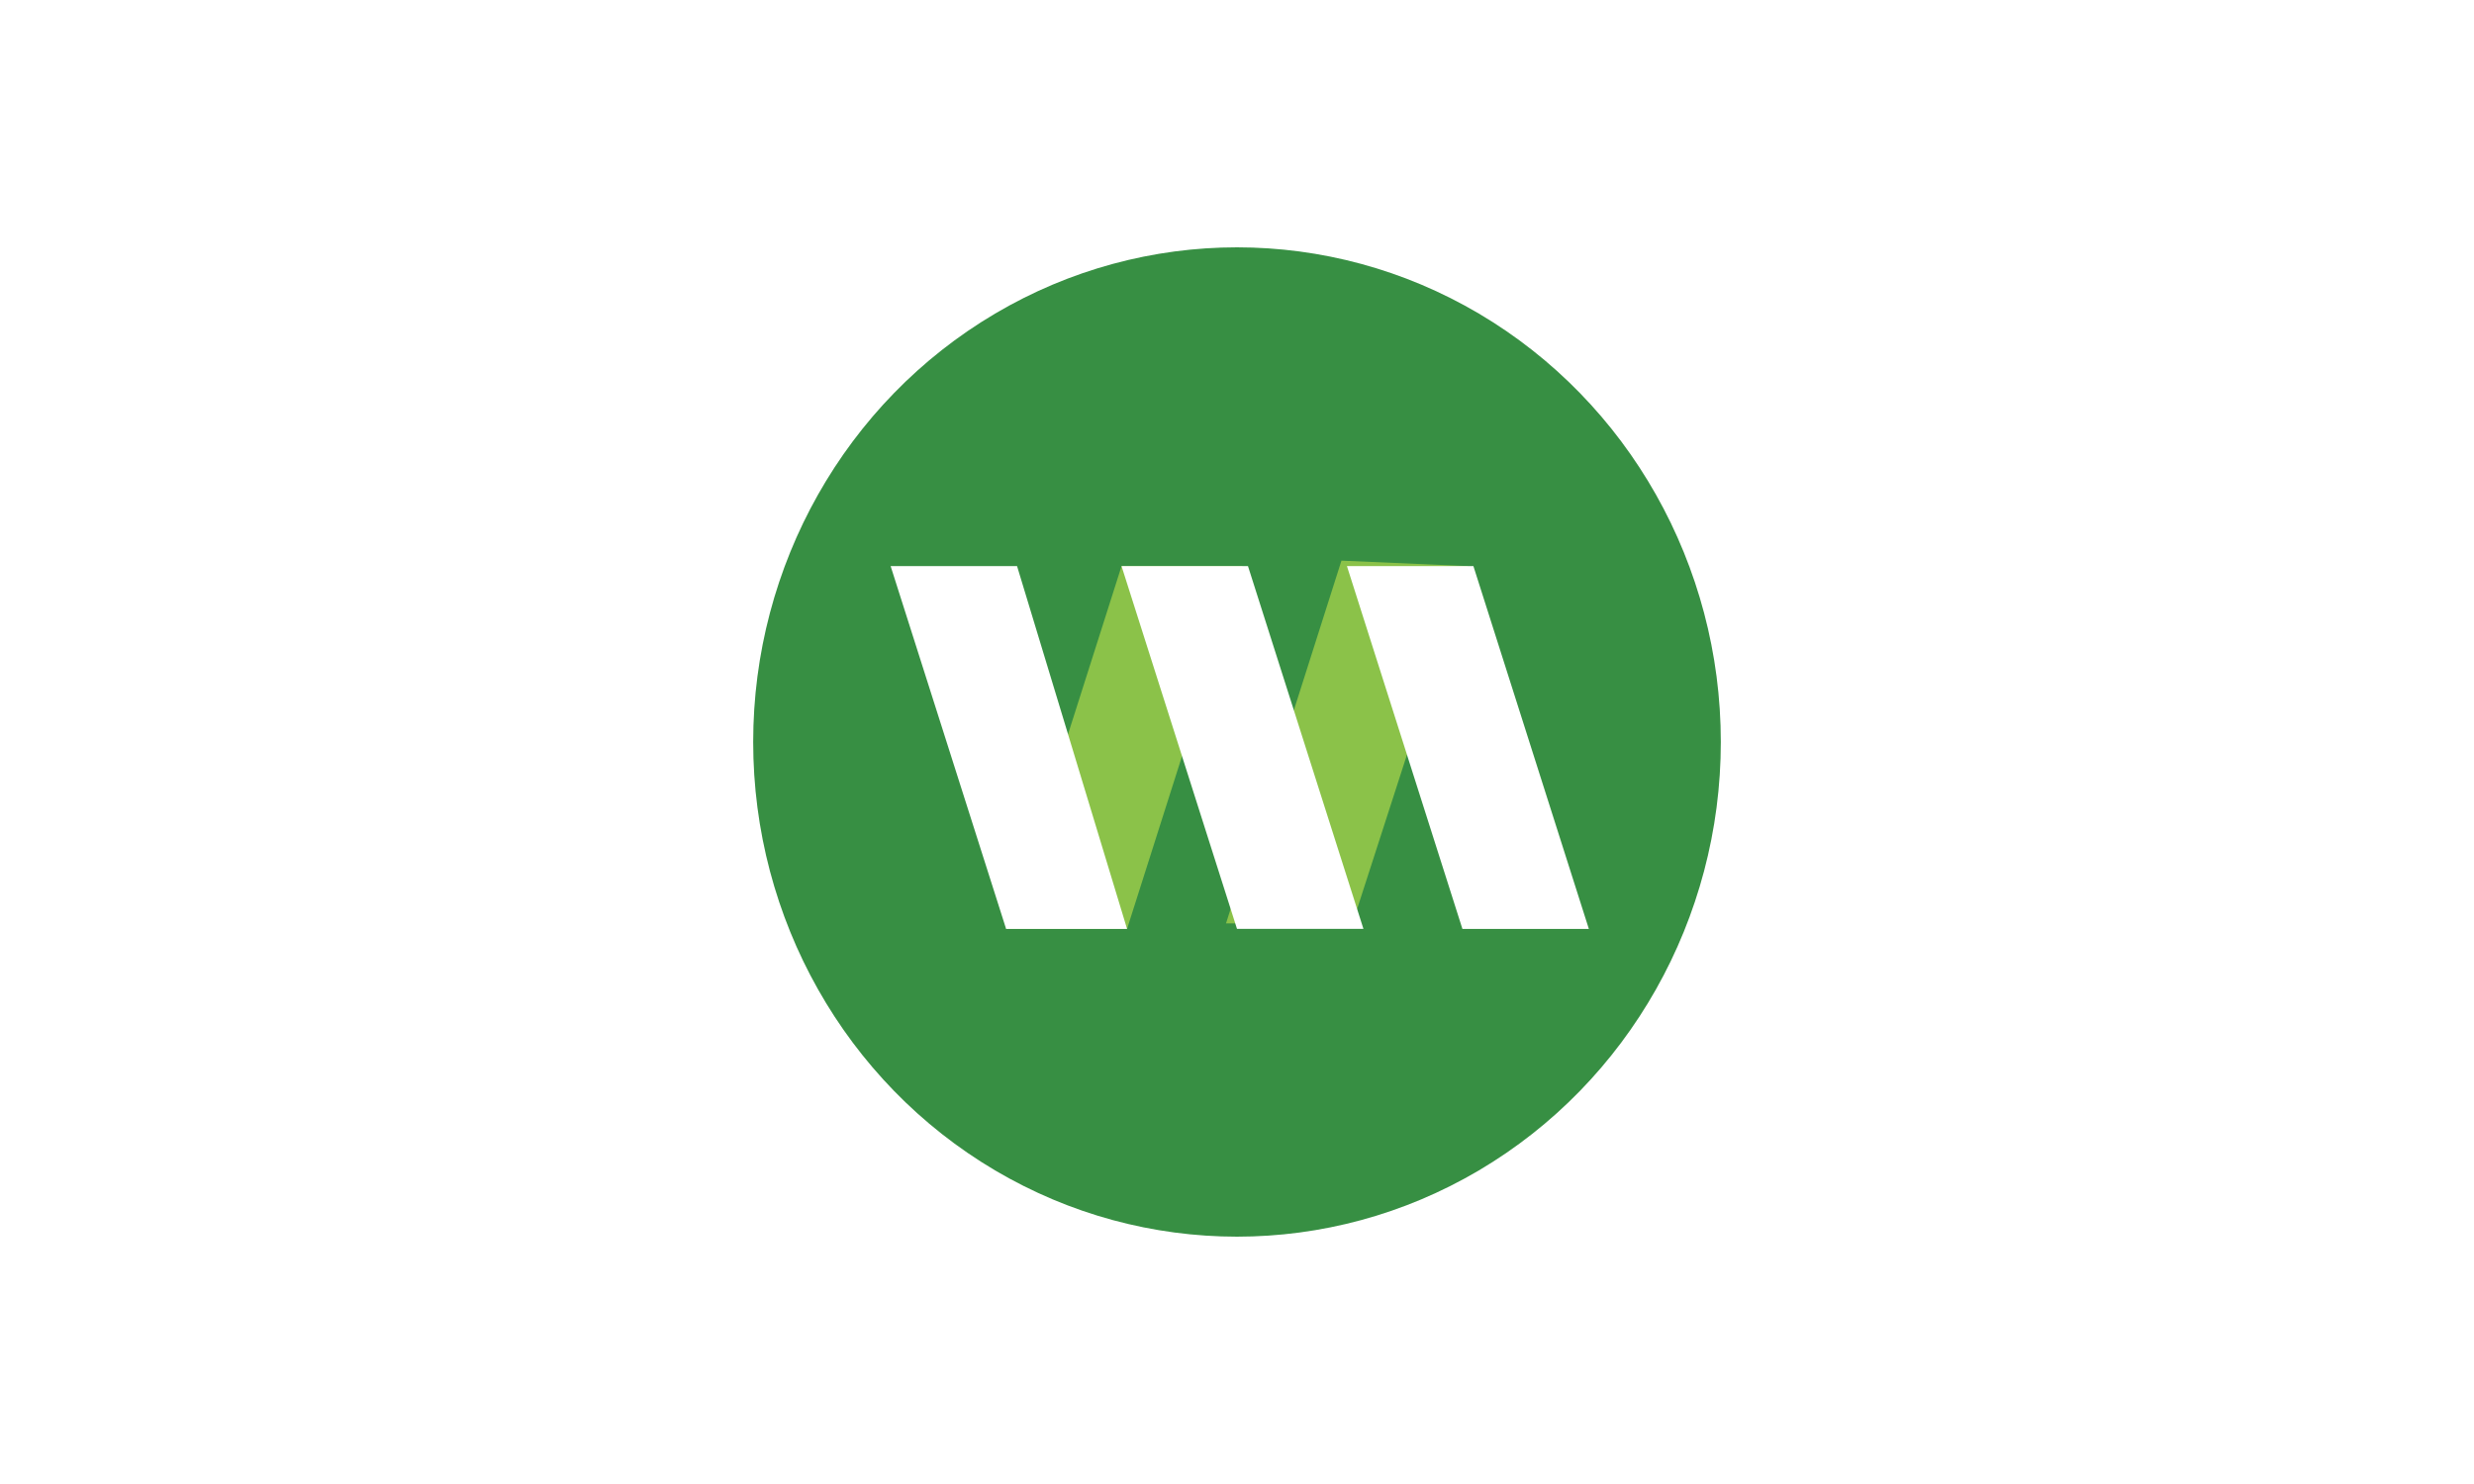
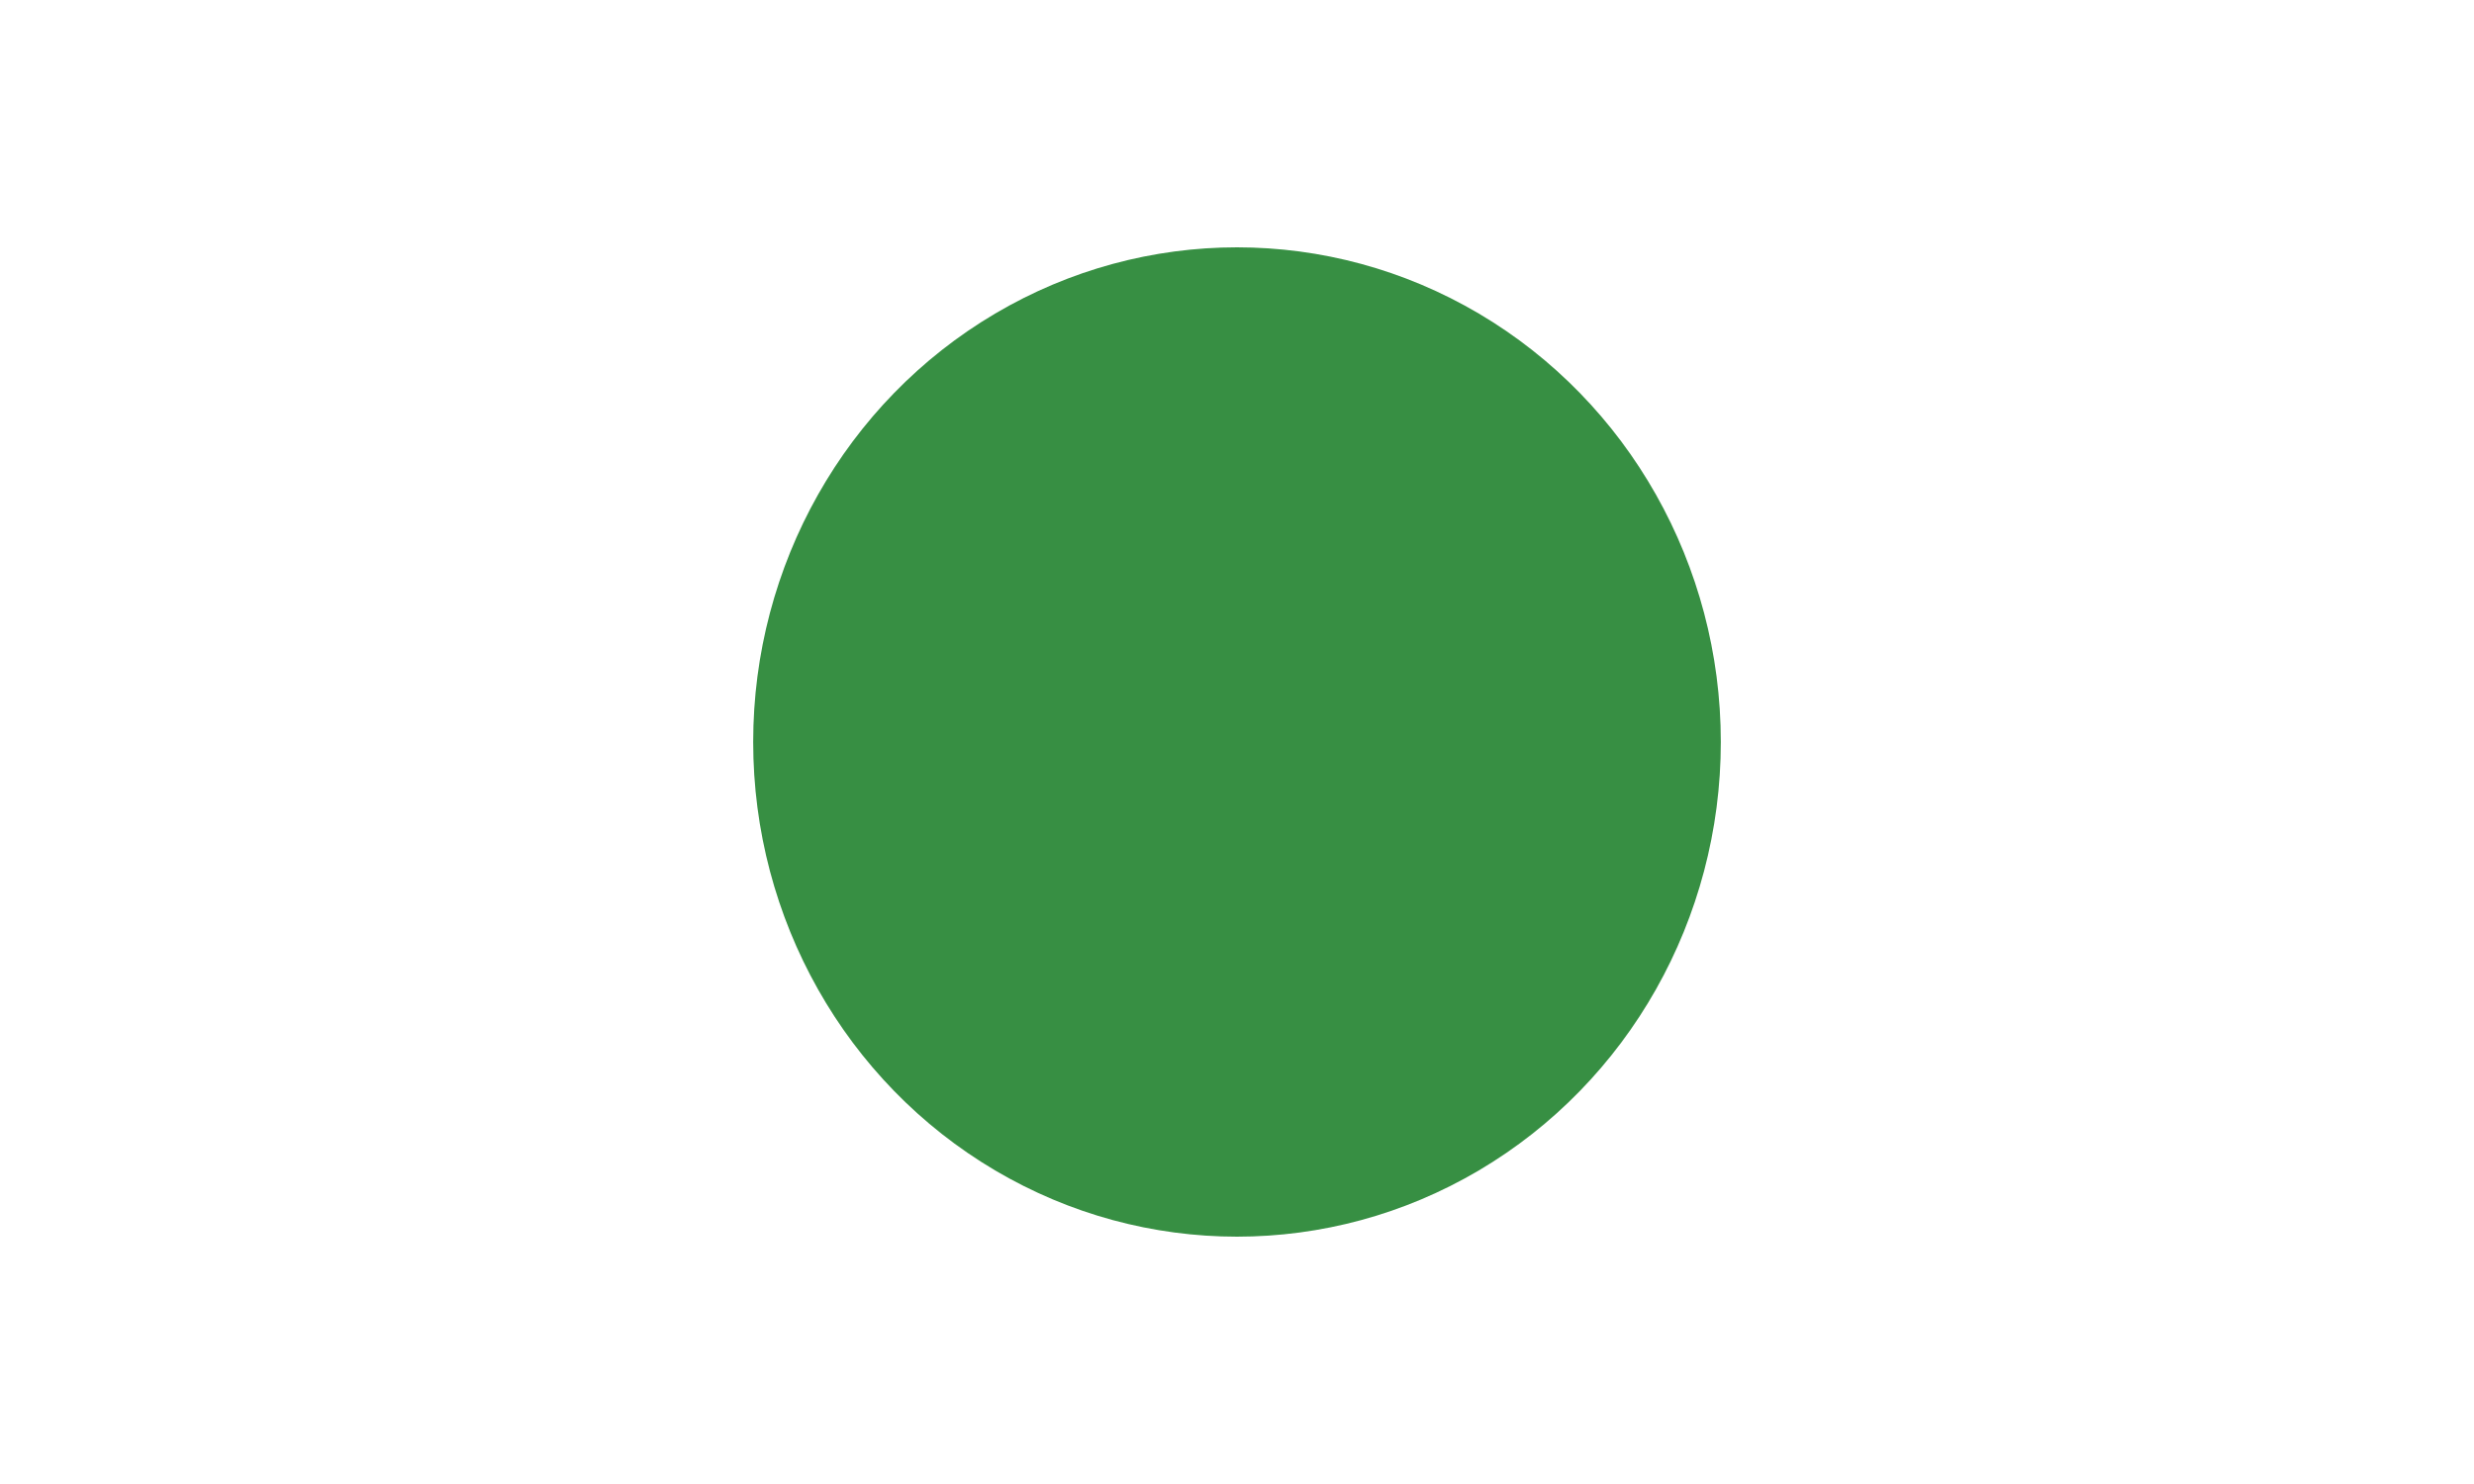
<svg xmlns="http://www.w3.org/2000/svg" viewBox="0 0 100 60">
  <g fill="none" fill-rule="evenodd">
-     <path fill="#FFF" d="M0 0h100v60H0z" />
    <g fill-rule="nonzero" transform="translate(30 10)">
      <ellipse cx="20" cy="20" fill="#378F43" rx="19.556" ry="20" />
-       <path fill="#8BC249" d="M20.222 12.889l-4.666 14.667h-4.89l4.667-14.667h4.89zm9.111 0l-4.666 14.444h-5.111l4.666-14.666 5.111.222z" />
-       <path fill="#FFF" d="M6 12.889l4.667 14.667h4.889L11.11 12.889H6zm9.333 0L20 27.556h5.111l-4.667-14.667h-5.11zm9.111 0l4.667 14.667h5.111l-4.666-14.667h-5.112z" />
    </g>
  </g>
</svg>